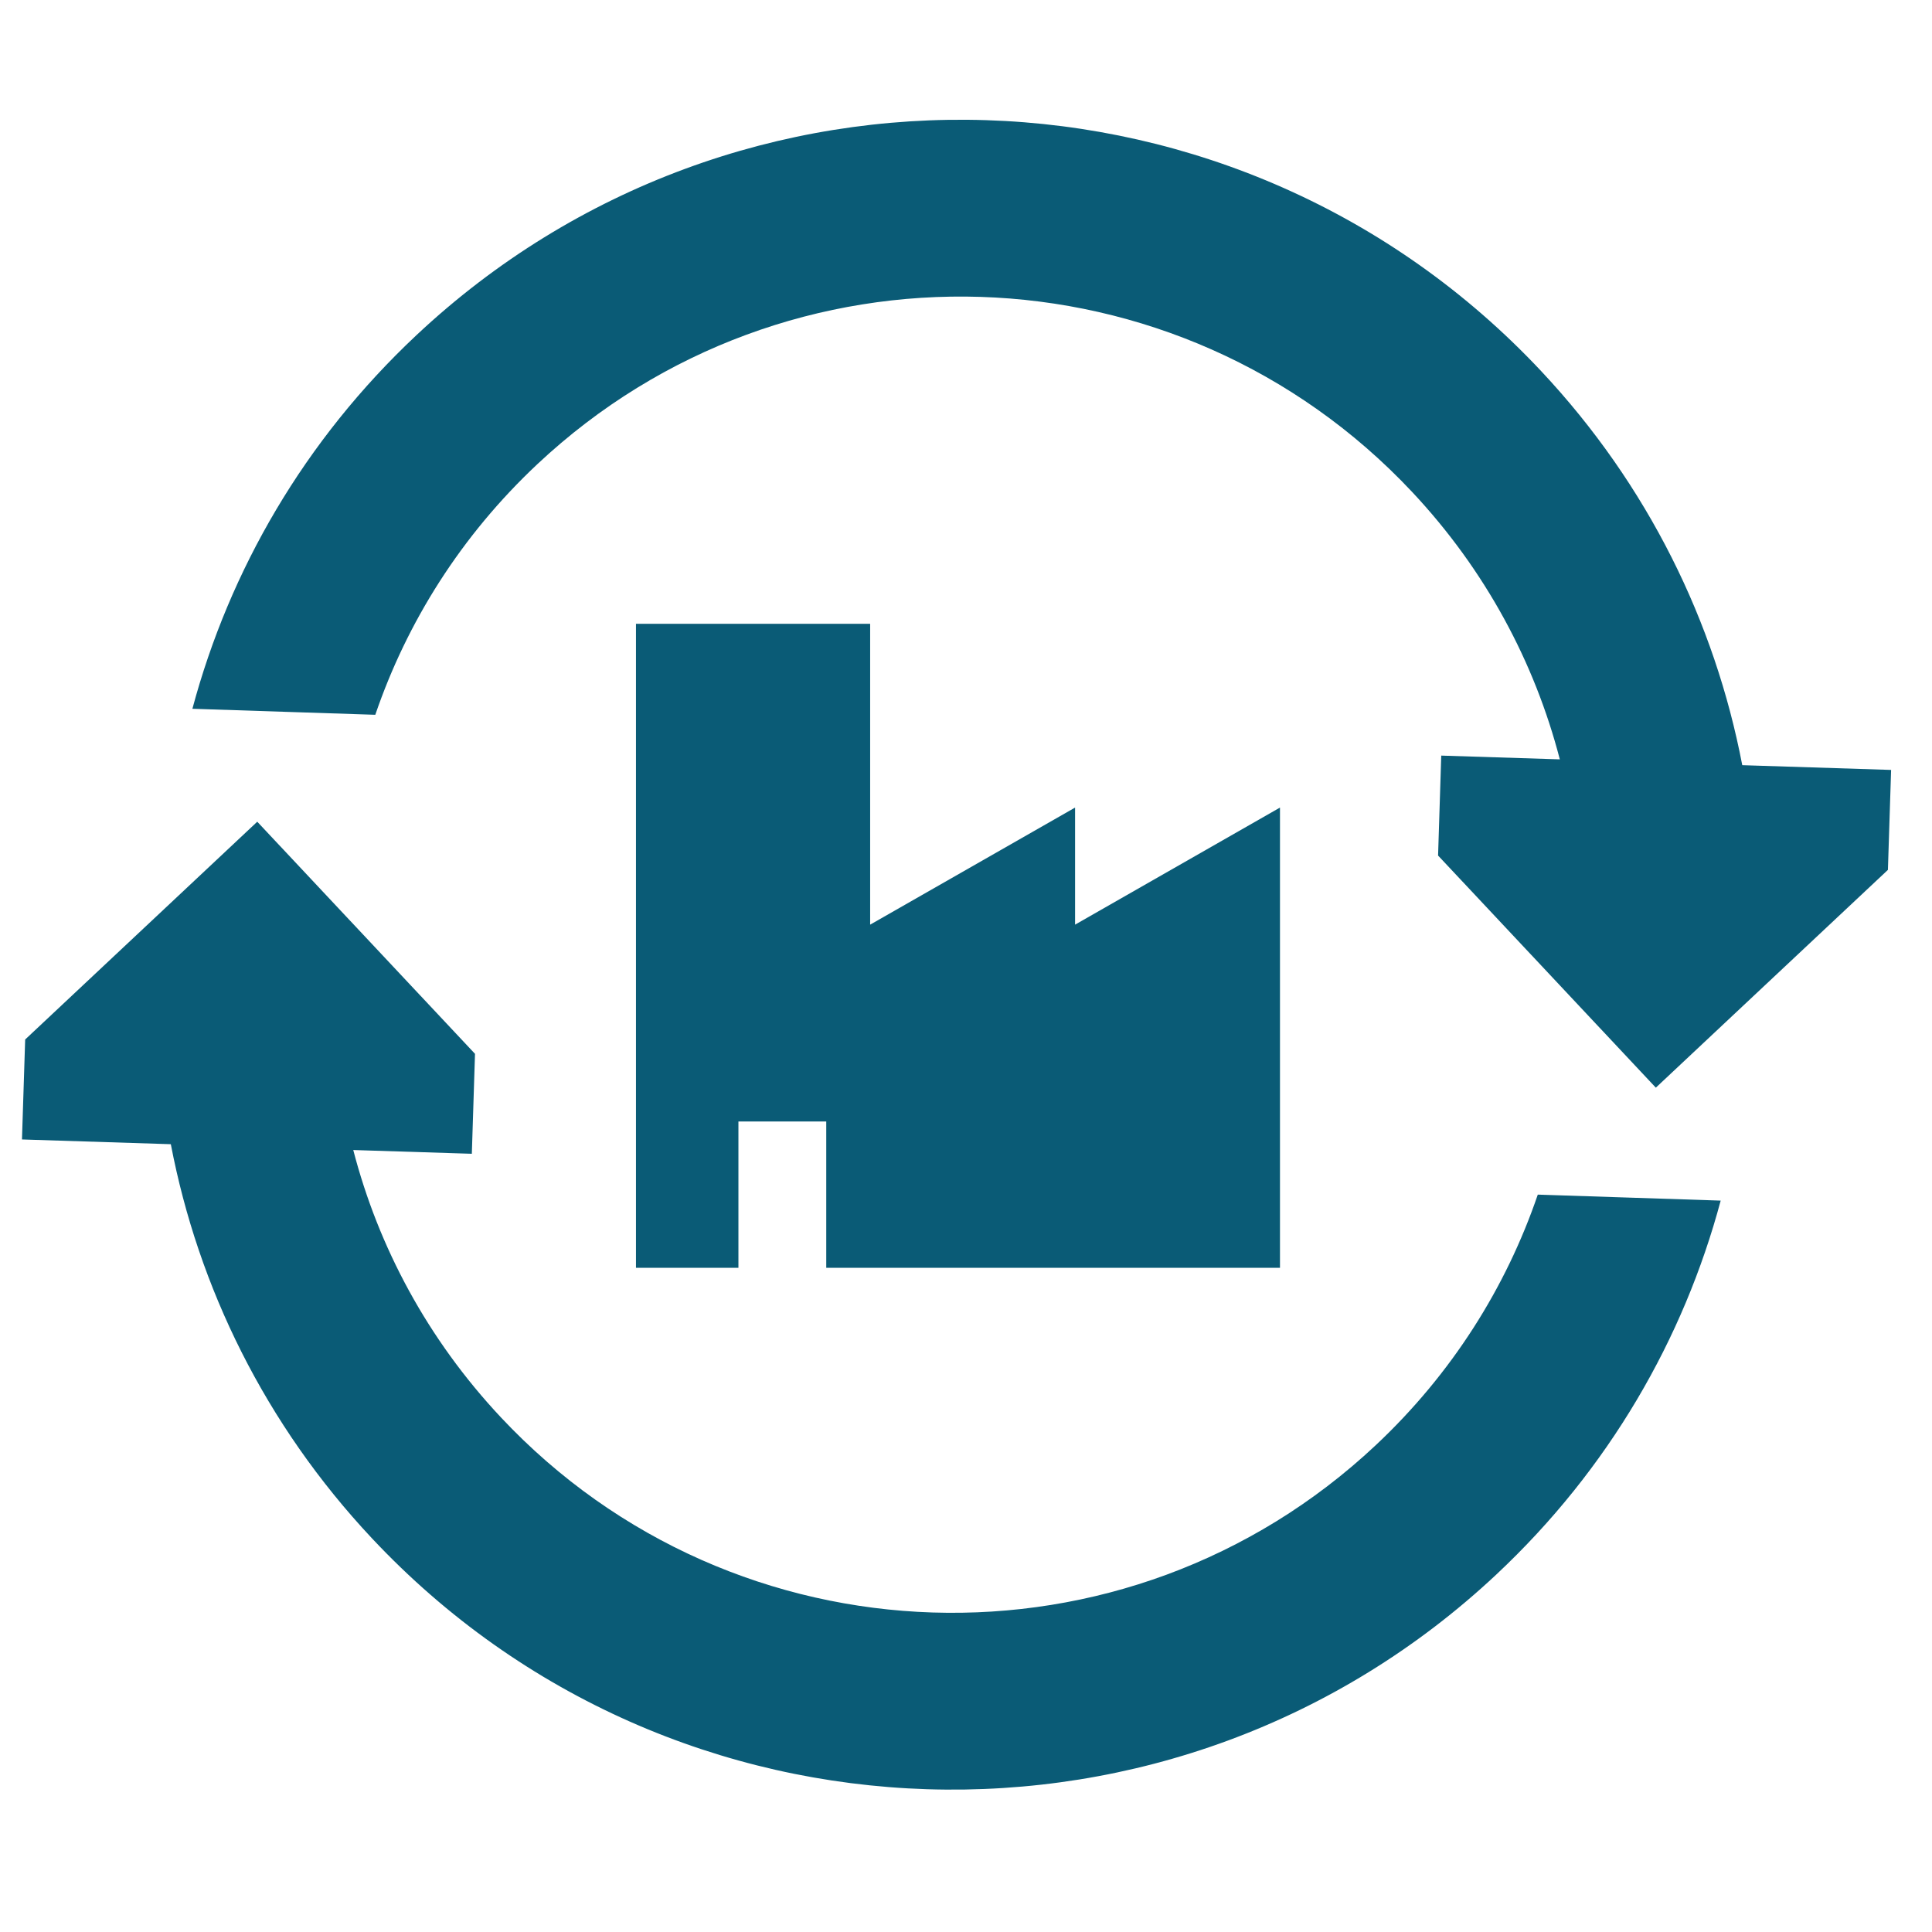
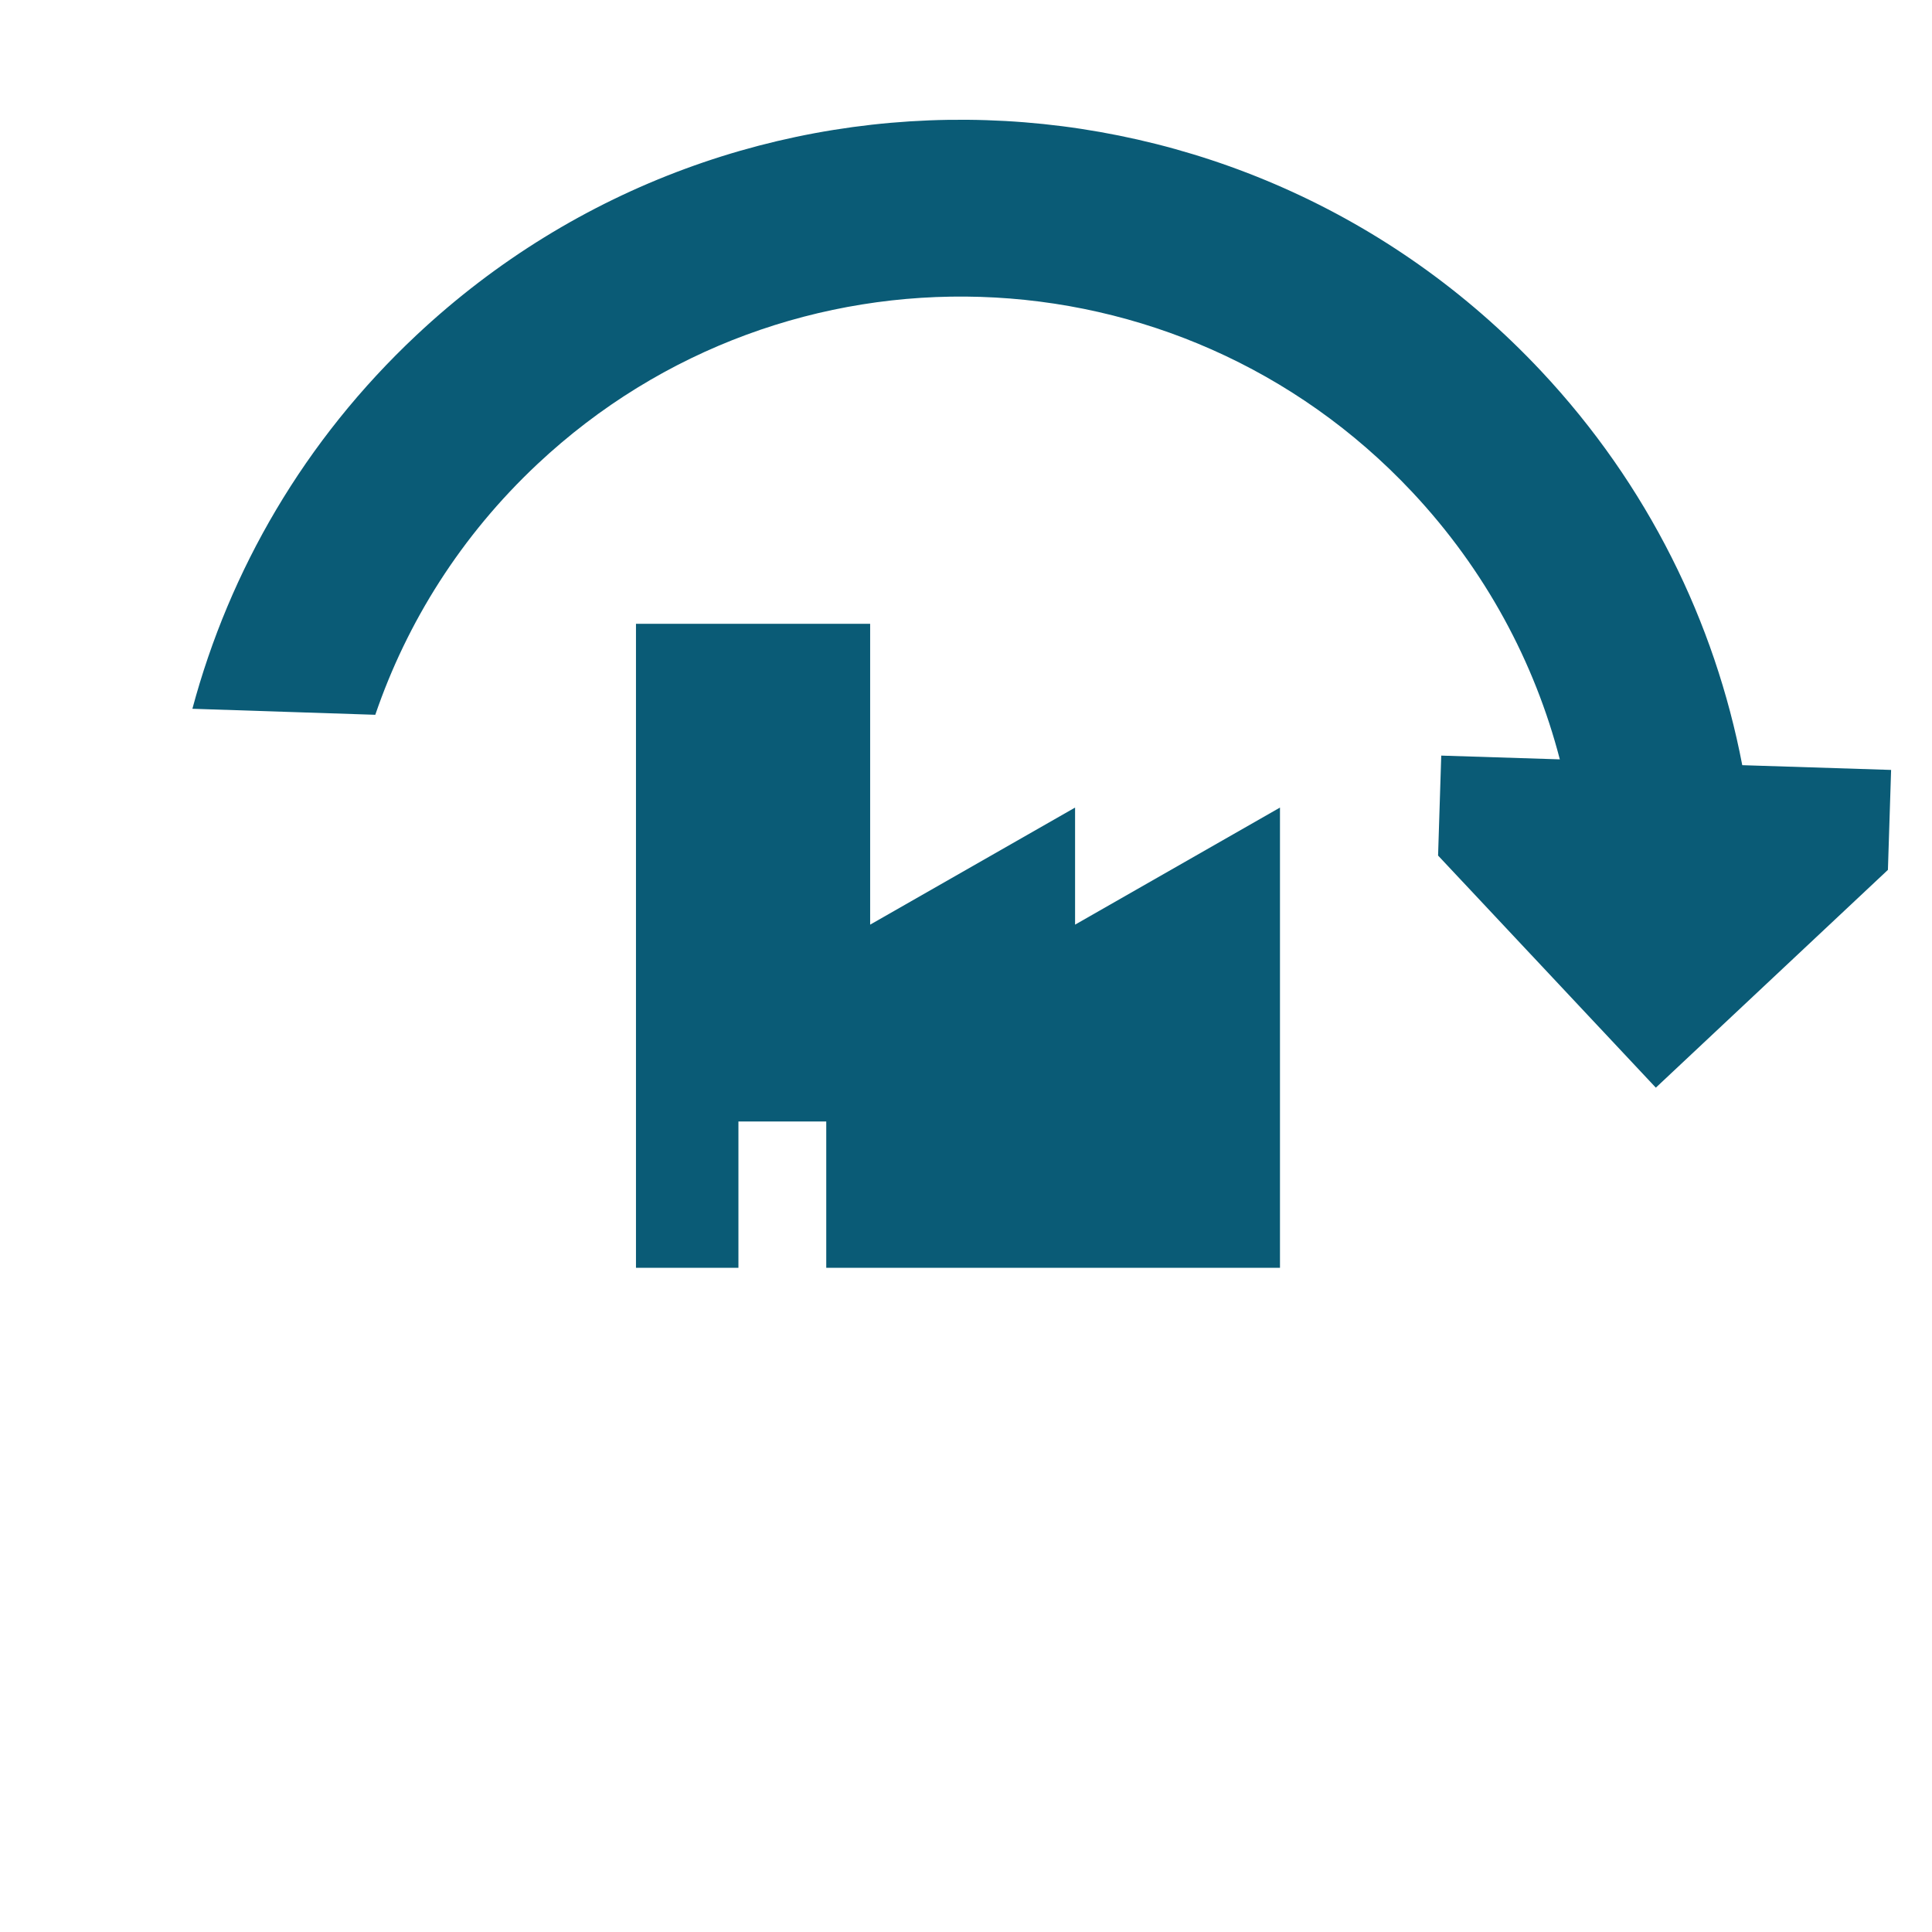
<svg xmlns="http://www.w3.org/2000/svg" width="72" height="72" viewBox="0 0 72 72" fill="none">
  <path fill-rule="evenodd" clip-rule="evenodd" d="M23.701 23.248H32.428V34.459L40.065 30.096V34.459L47.701 30.096V47.248H30.792V41.794H27.519V47.248H23.701V23.248Z" fill="#0A5B76" />
  <path fill-rule="evenodd" clip-rule="evenodd" d="M52.626 18.334C43.911 9.046 29.316 8.581 20.028 17.296C17.183 19.965 15.165 23.186 13.986 26.638L7.17 26.414C8.551 21.259 11.339 16.412 15.519 12.491C27.461 1.286 46.226 1.883 57.431 13.826C61.417 18.075 63.909 23.189 64.929 28.516L70.476 28.693L70.357 32.418L61.708 40.534L53.593 31.884L53.711 28.159L58.13 28.299C57.192 24.685 55.361 21.249 52.626 18.334Z" fill="#0A5B76" />
-   <path fill-rule="evenodd" clip-rule="evenodd" d="M18.669 52.823C27.384 62.111 41.979 62.576 51.267 53.861C54.112 51.192 56.13 47.971 57.309 44.52L64.125 44.743C62.744 49.898 59.956 54.745 55.776 58.666C43.834 69.871 25.069 69.274 13.864 57.331C9.878 53.083 7.386 47.968 6.366 42.641L0.819 42.464L0.938 38.739L9.587 30.623L17.702 39.273L17.584 42.998L13.165 42.858C14.103 46.472 15.934 49.908 18.669 52.823Z" fill="#0A5B76" />
</svg>